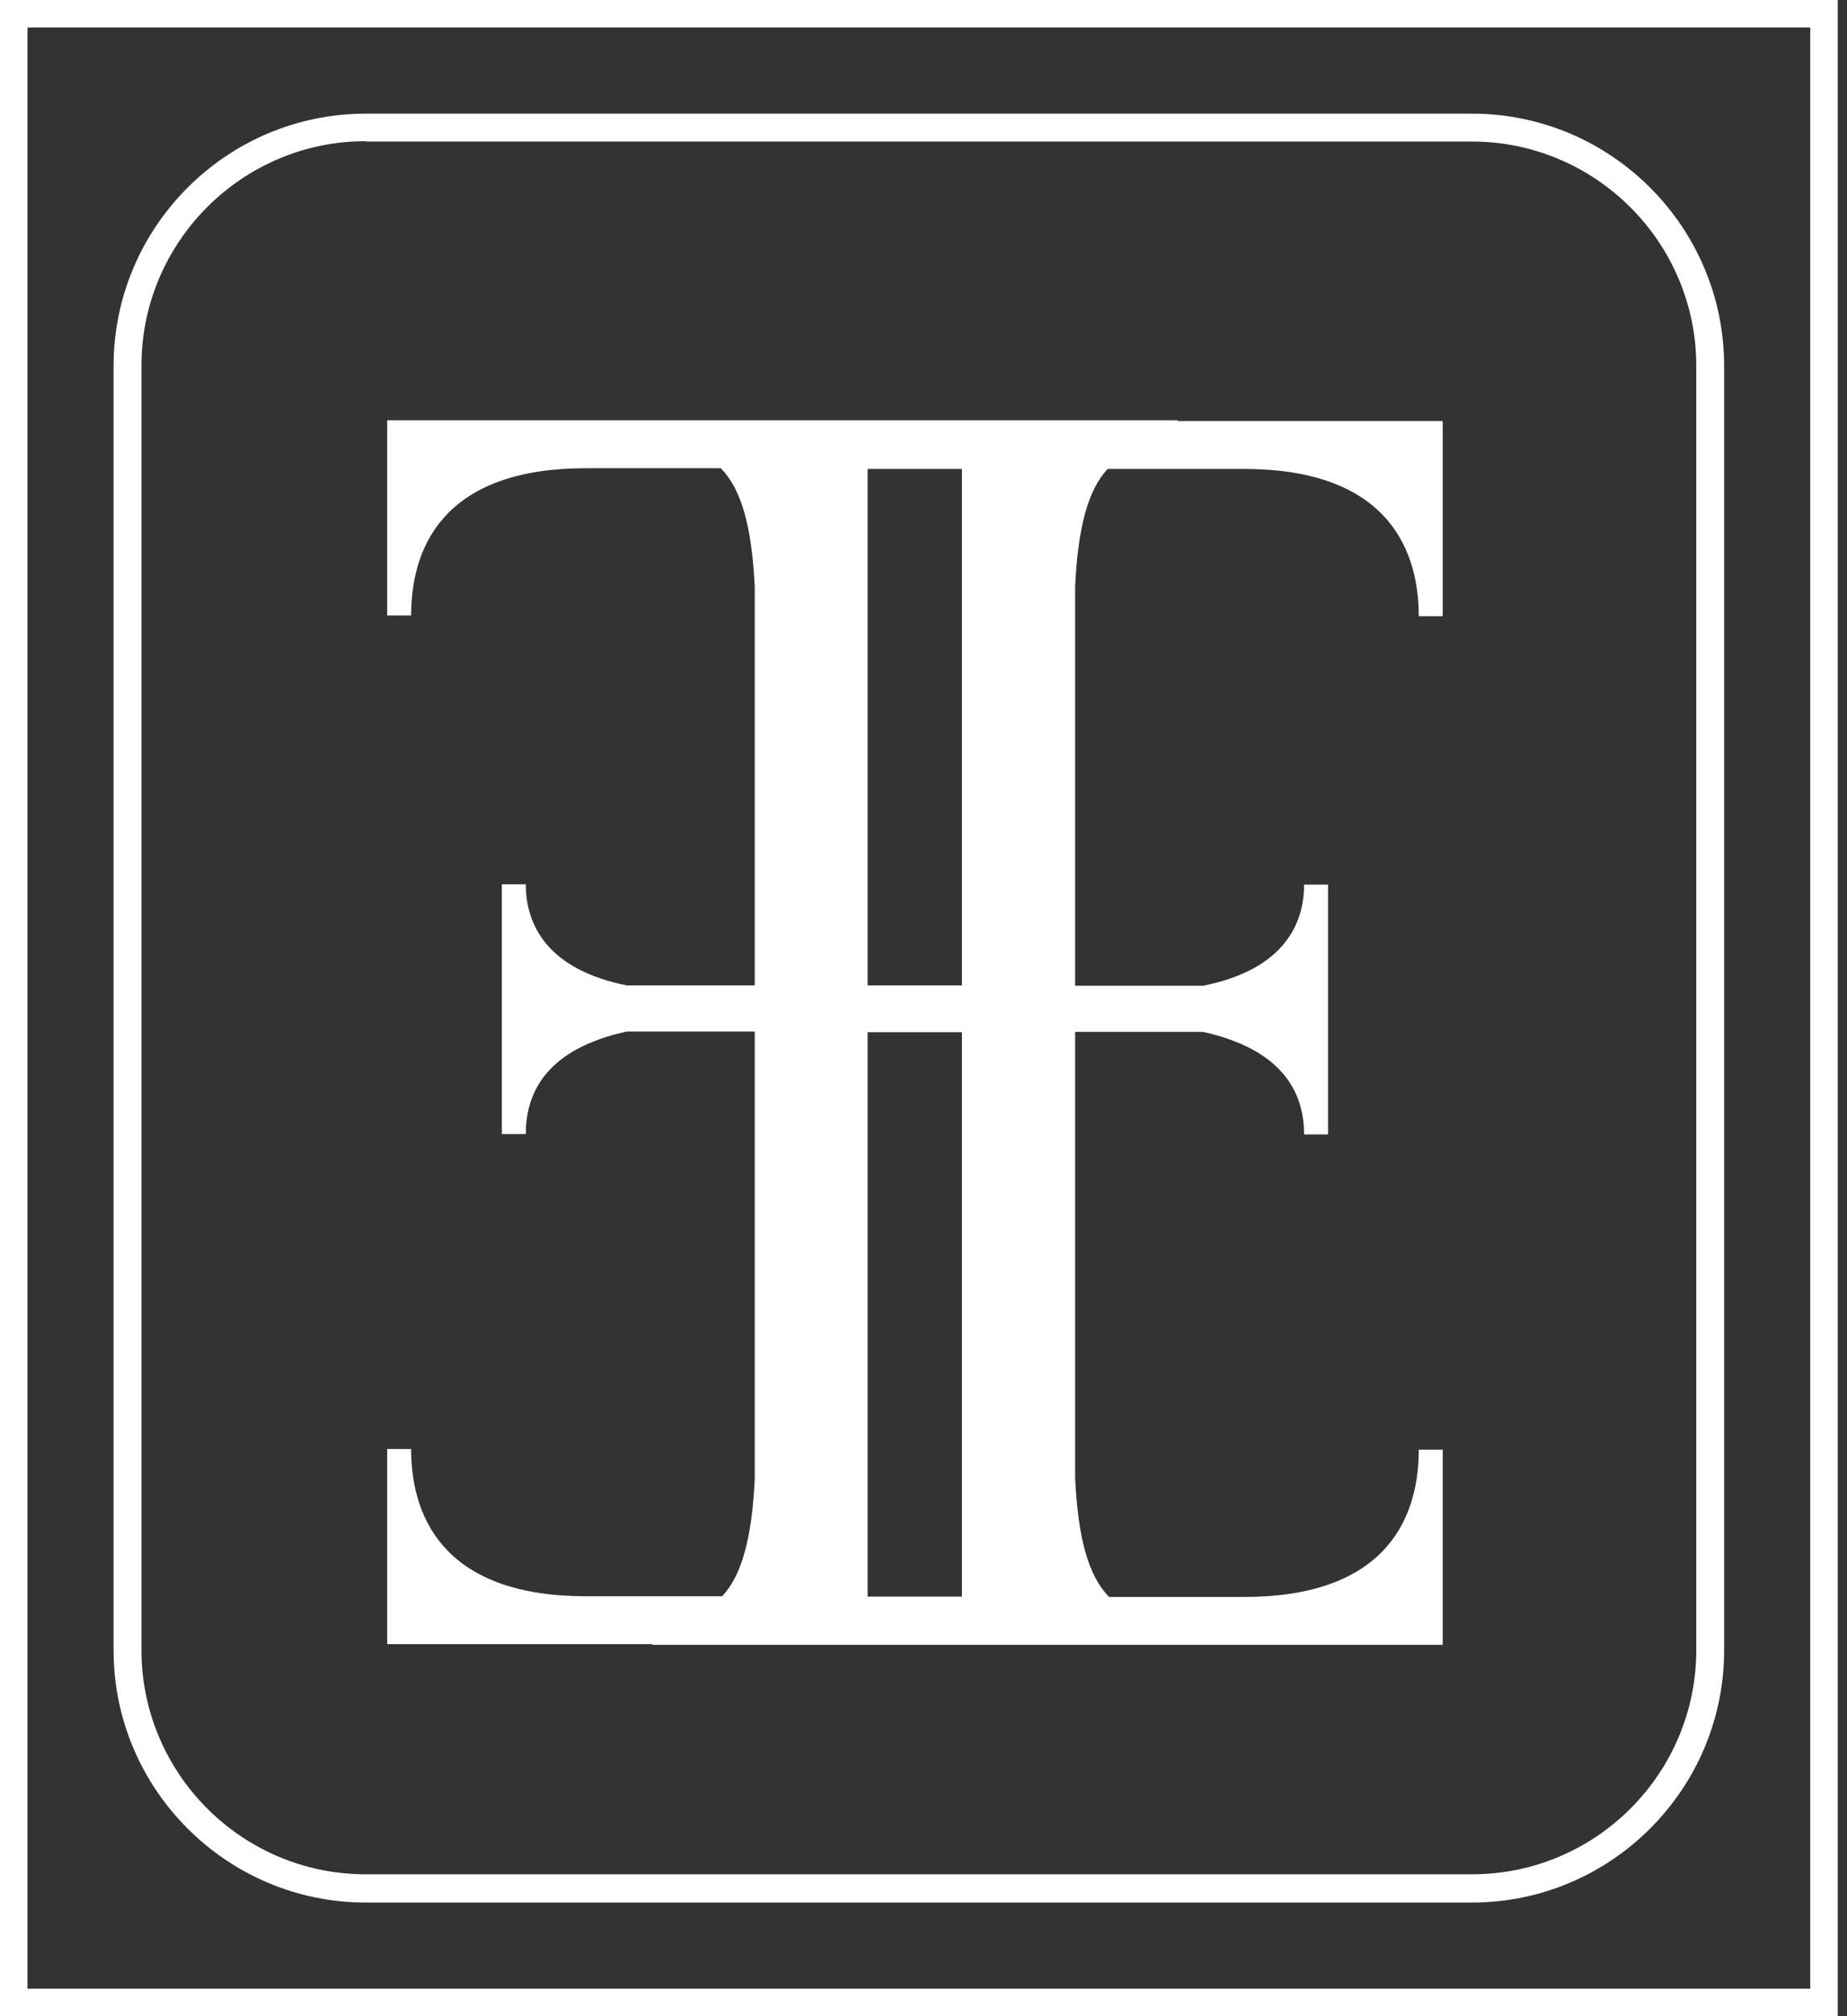
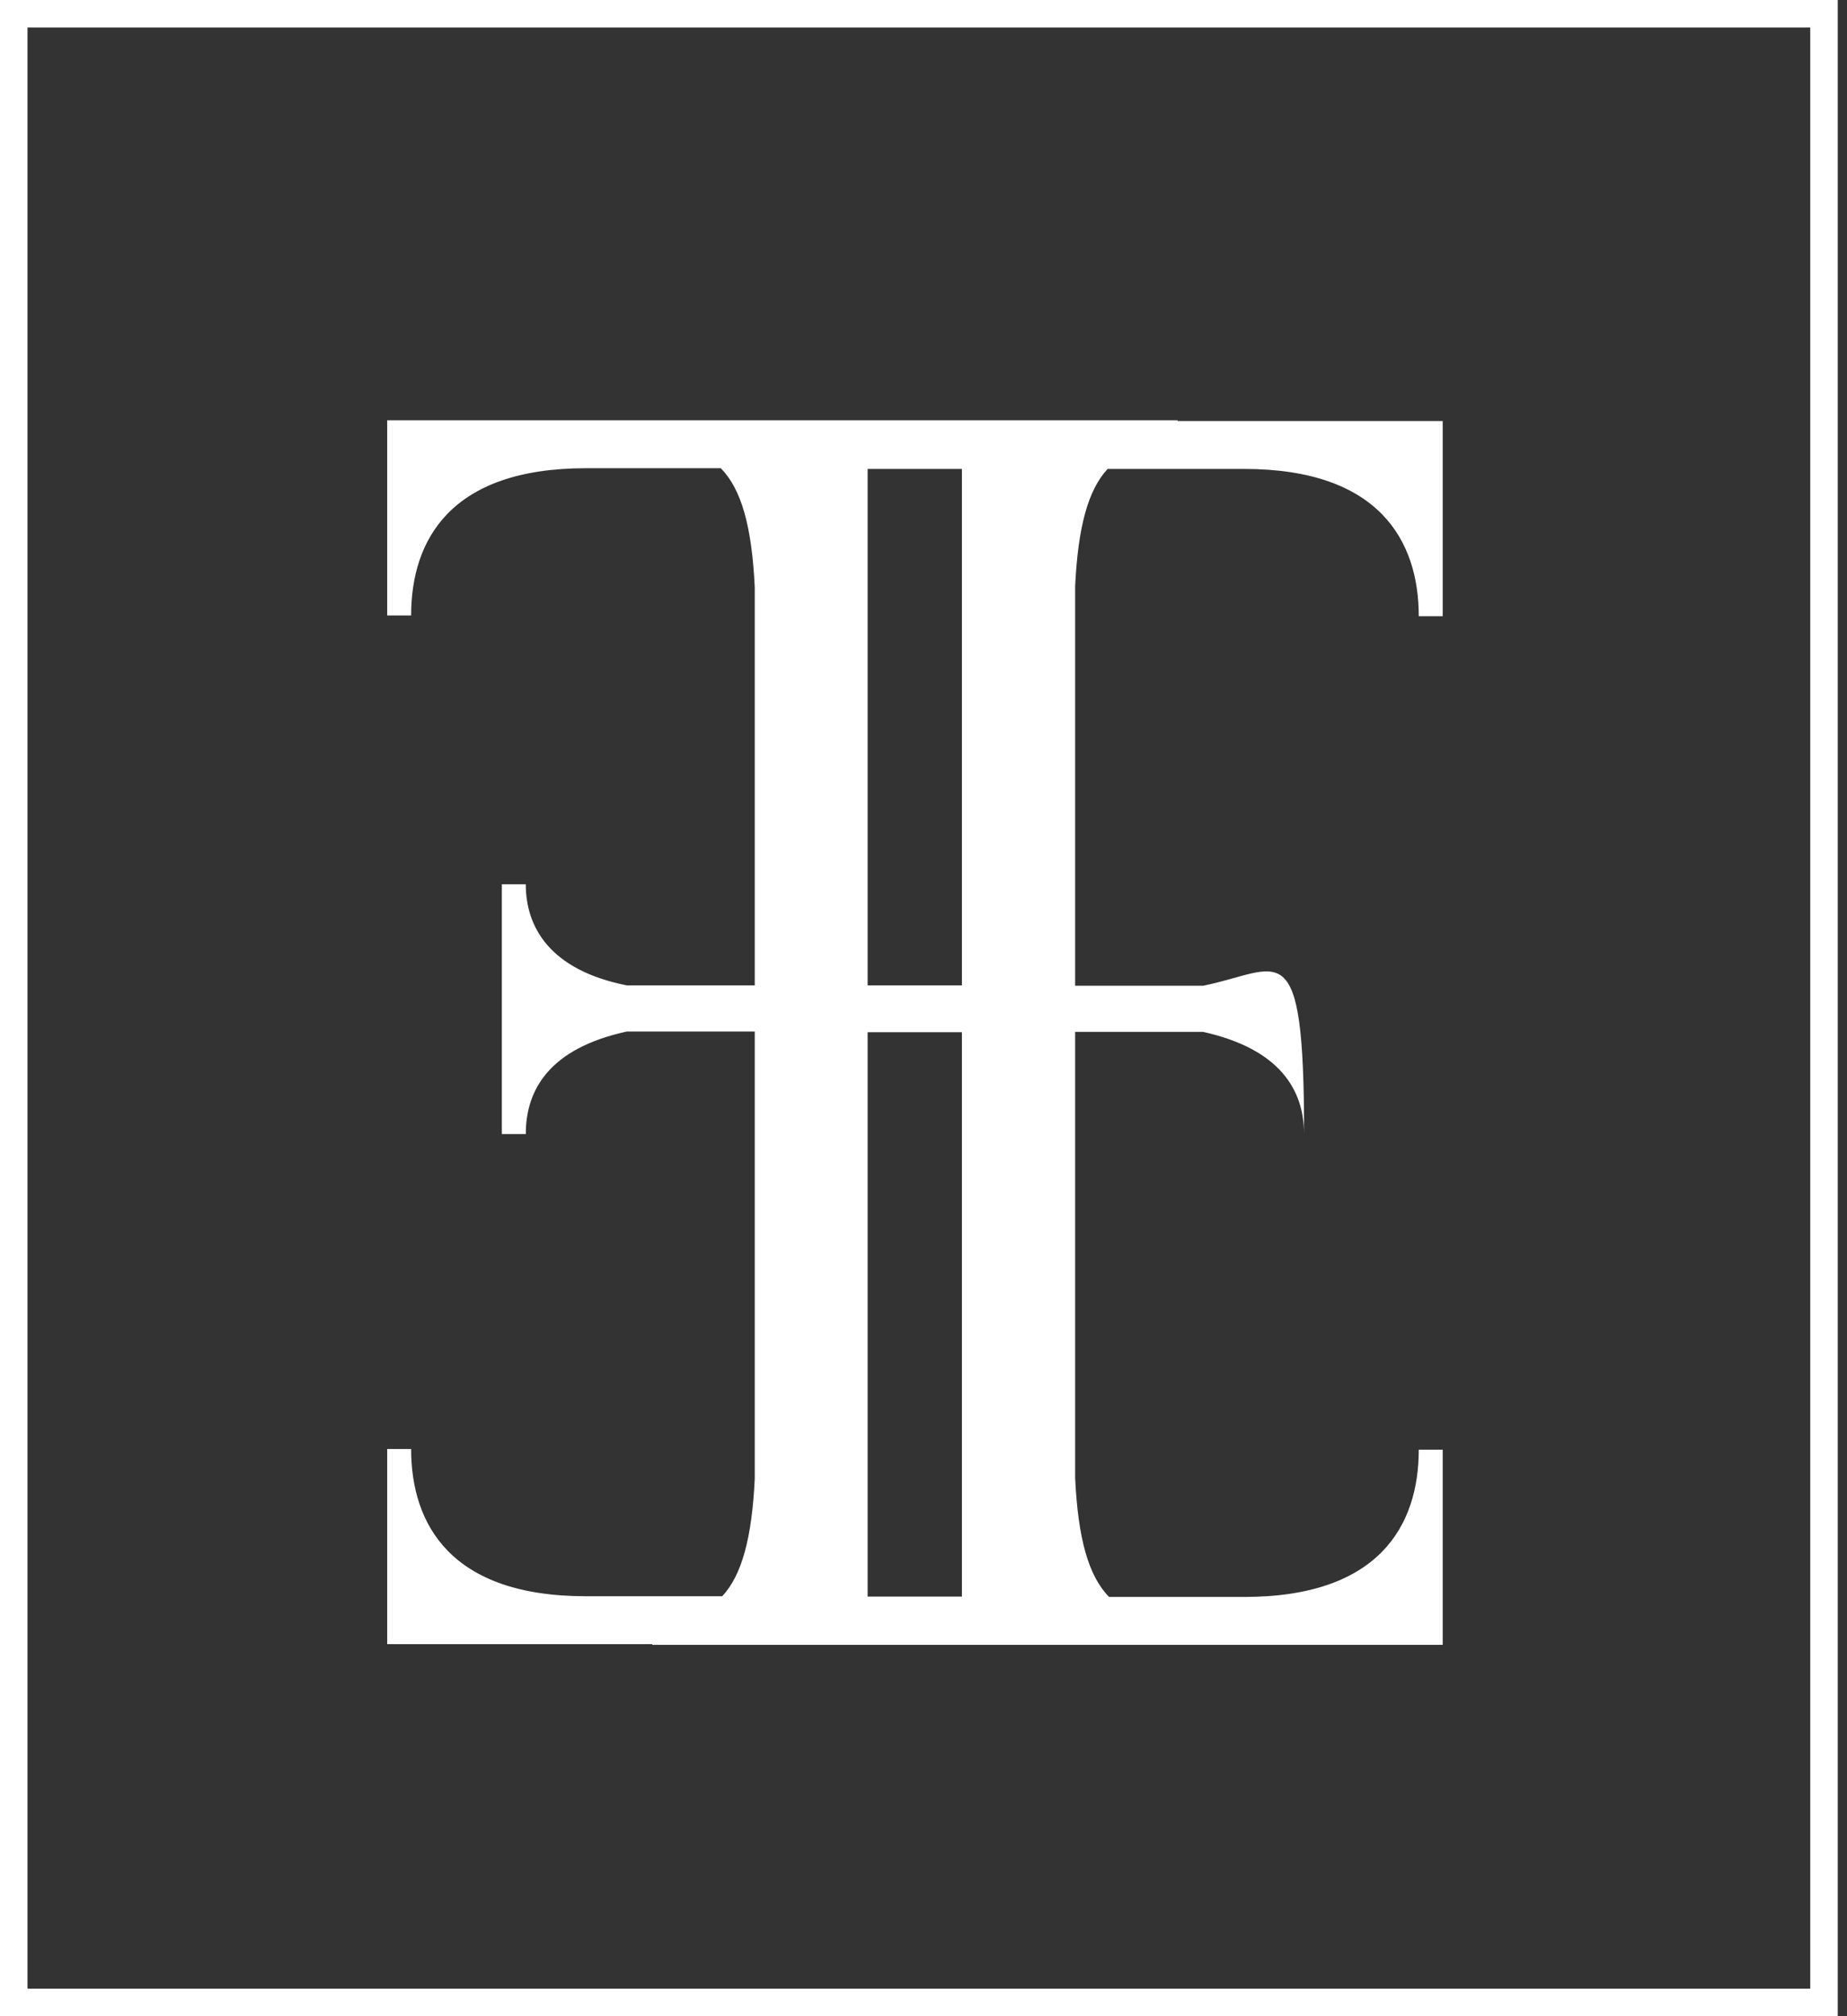
<svg xmlns="http://www.w3.org/2000/svg" width="99" height="108" viewBox="0 0 99 108" fill="none">
  <rect x="0" y="0" width="99" height="108" fill="#333333" stroke="none" />
  <g clip-path="url(#clip0_2_11)">
-     <path d="M59.37 25.119H66.684C73.921 25.119 76.046 28.967 76.046 33.007H77.329V22.553H63.123V22.515H20.754V32.969H22.037C22.037 28.929 24.142 25.081 31.399 25.081H38.636C39.746 26.21 40.301 28.221 40.455 31.456V52.784H33.6C29.465 51.961 28.182 49.663 28.182 47.366H26.899V60.749H28.182C28.182 58.356 29.465 56.154 33.6 55.254H40.455V79.224C40.301 82.383 39.765 84.374 38.712 85.504H31.399C24.162 85.504 22.037 81.656 22.037 77.616H20.754V88.07H34.96V88.108H77.329V77.654H76.046C76.046 81.694 73.94 85.542 66.684 85.542H59.447C58.337 84.413 57.781 82.402 57.628 79.167V55.273H64.482C68.618 56.192 69.9 58.394 69.9 60.768H71.183V47.385H69.9C69.9 49.683 68.618 51.98 64.482 52.803H57.628V31.399C57.781 28.24 58.317 26.248 59.37 25.119ZM46.505 25.119H51.559V52.784H46.505V25.119ZM51.559 85.523H46.505V55.292H51.559V85.523Z" fill="#fff" />
+     <path d="M59.37 25.119H66.684C73.921 25.119 76.046 28.967 76.046 33.007H77.329V22.553H63.123V22.515H20.754V32.969H22.037C22.037 28.929 24.142 25.081 31.399 25.081H38.636C39.746 26.21 40.301 28.221 40.455 31.456V52.784H33.6C29.465 51.961 28.182 49.663 28.182 47.366H26.899V60.749H28.182C28.182 58.356 29.465 56.154 33.6 55.254H40.455V79.224C40.301 82.383 39.765 84.374 38.712 85.504H31.399C24.162 85.504 22.037 81.656 22.037 77.616H20.754V88.07H34.96V88.108H77.329V77.654H76.046C76.046 81.694 73.94 85.542 66.684 85.542H59.447C58.337 84.413 57.781 82.402 57.628 79.167V55.273H64.482C68.618 56.192 69.9 58.394 69.9 60.768H71.183H69.9C69.9 49.683 68.618 51.98 64.482 52.803H57.628V31.399C57.781 28.24 58.317 26.248 59.37 25.119ZM46.505 25.119H51.559V52.784H46.505V25.119ZM51.559 85.523H46.505V55.292H51.559V85.523Z" fill="#fff" />
    <path d="M98.504 108H0V0H98.504V108ZM1.493 106.526H97.03V1.474H1.474V106.507L1.493 106.526Z" fill="#fff" />
-     <path d="M78.899 101.912H19.605C12.157 101.912 6.088 95.843 6.088 88.395V19.605C6.088 12.157 12.157 6.088 19.605 6.088H78.899C86.346 6.088 92.415 12.157 92.415 19.605V88.395C92.415 95.843 86.346 101.912 78.899 101.912ZM19.605 7.562C12.981 7.562 7.582 12.961 7.582 19.586V88.376C7.582 95.019 12.981 100.399 19.605 100.399H78.899C85.542 100.399 90.922 95 90.922 88.376V19.605C90.922 12.981 85.523 7.582 78.899 7.582H19.605V7.562Z" fill="#fff" />
  </g>
  <defs>
    <clipPath id="clip0_2_11">
      <rect width="98.504" height="108" fill="white" />
    </clipPath>
  </defs>
</svg>